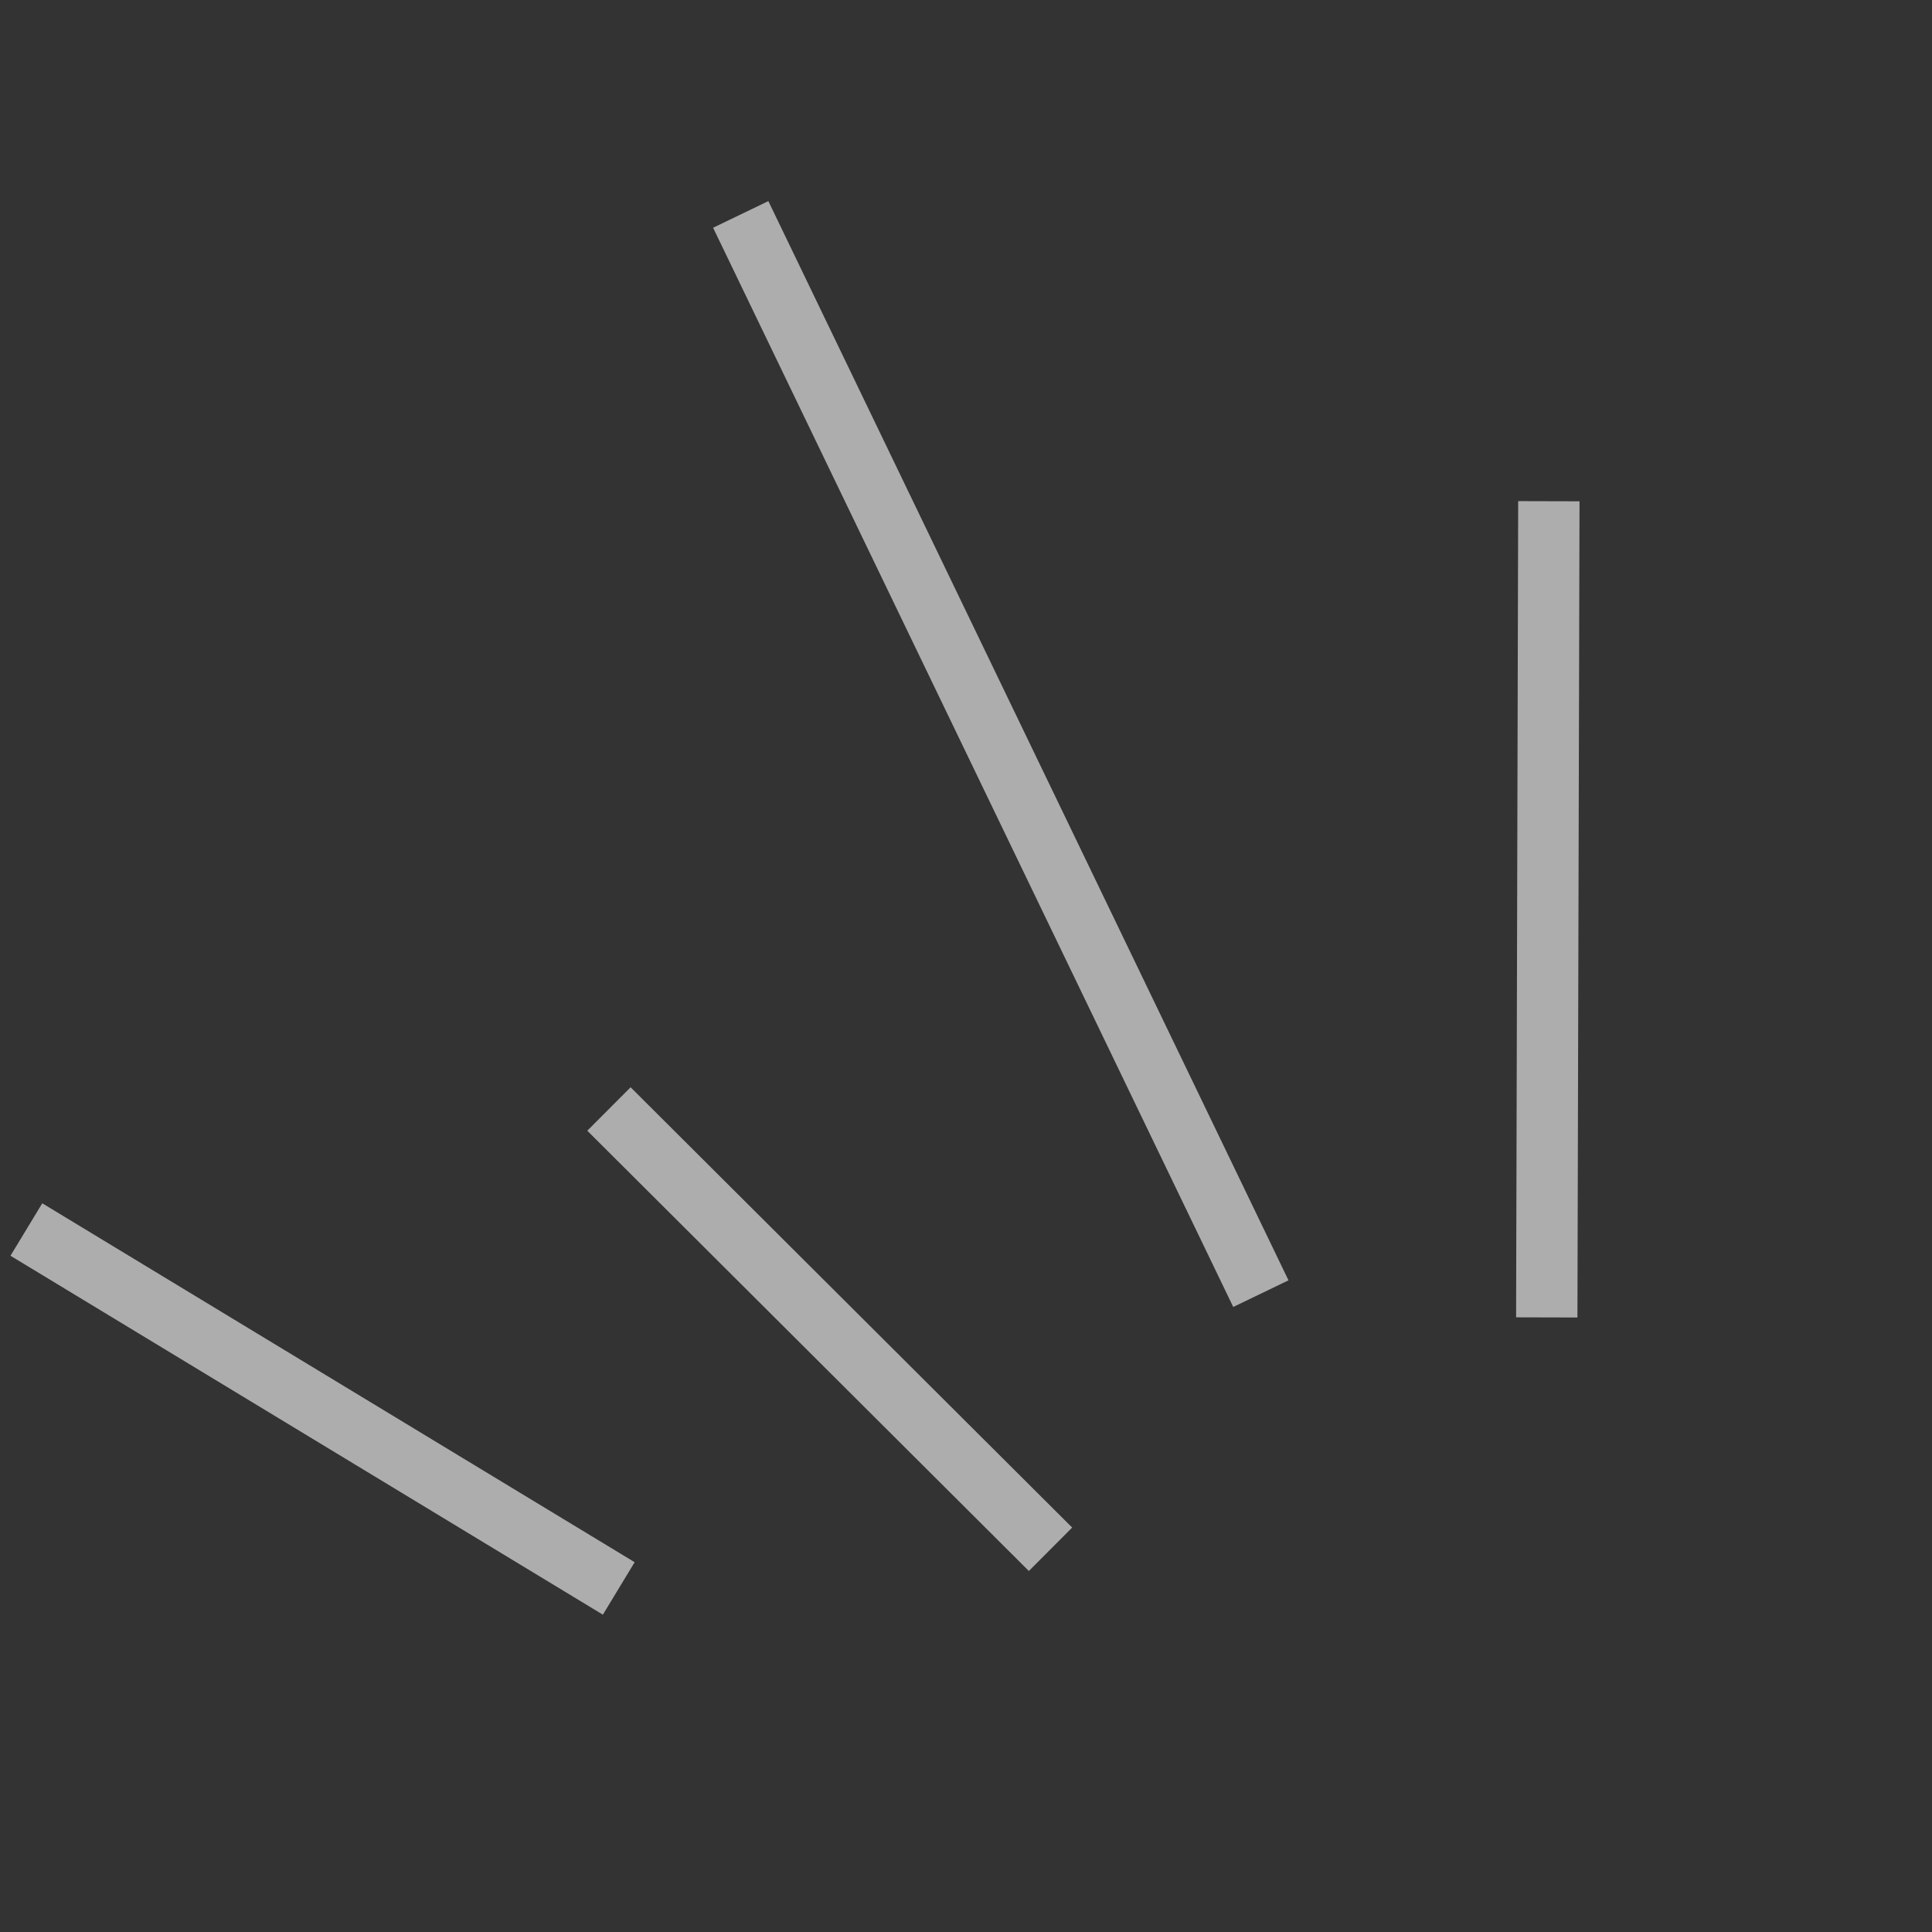
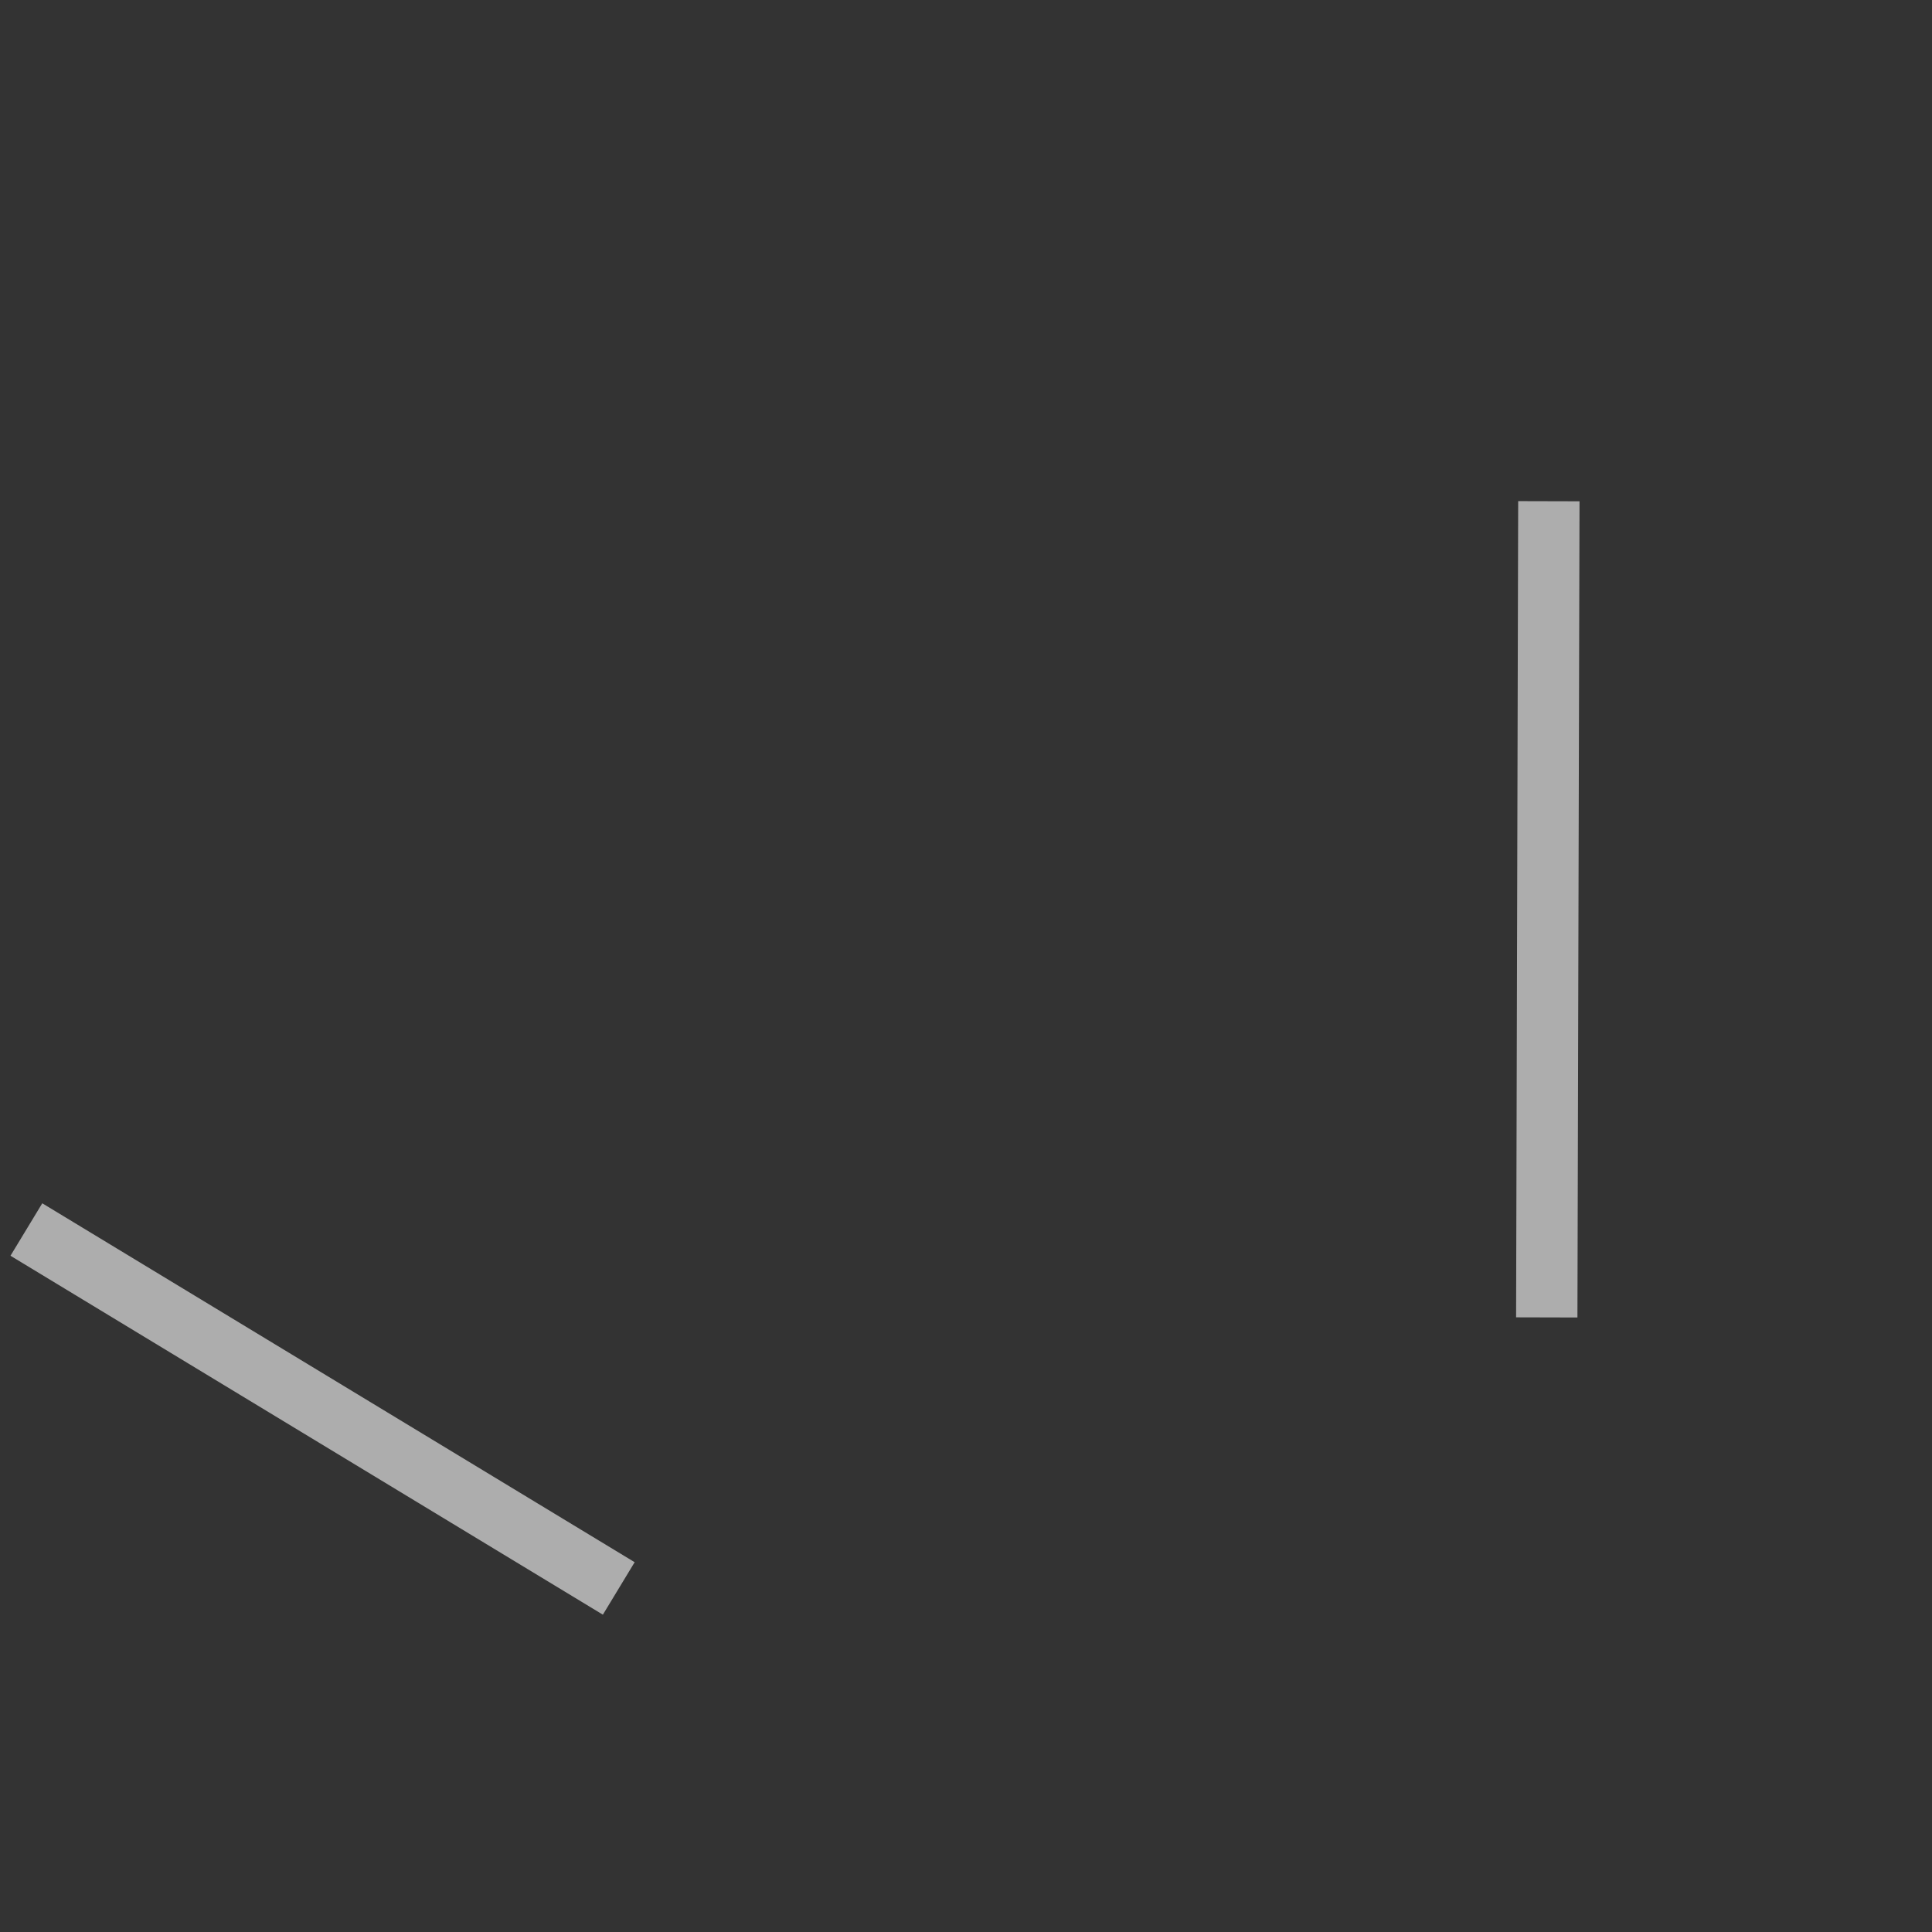
<svg xmlns="http://www.w3.org/2000/svg" width="63" height="63" viewBox="0 0 63 63" fill="none">
  <rect x="0" y="0" width="63" height="63" fill="#333333" stroke="none" />
  <g opacity="0.6">
    <path d="M20.177 51.797L0.86 40.093" stroke="white" stroke-width="2" stroke-miterlimit="10" />
-     <path d="M34.256 50.52L19.857 36.163" stroke="white" stroke-width="2" stroke-miterlimit="10" />
    <path d="M50.438 42.959L50.506 16.344" stroke="white" stroke-width="2" stroke-miterlimit="10" />
-     <path d="M41.115 42.184L24.154 6.992" stroke="white" stroke-width="2" stroke-miterlimit="10" />
  </g>
</svg>